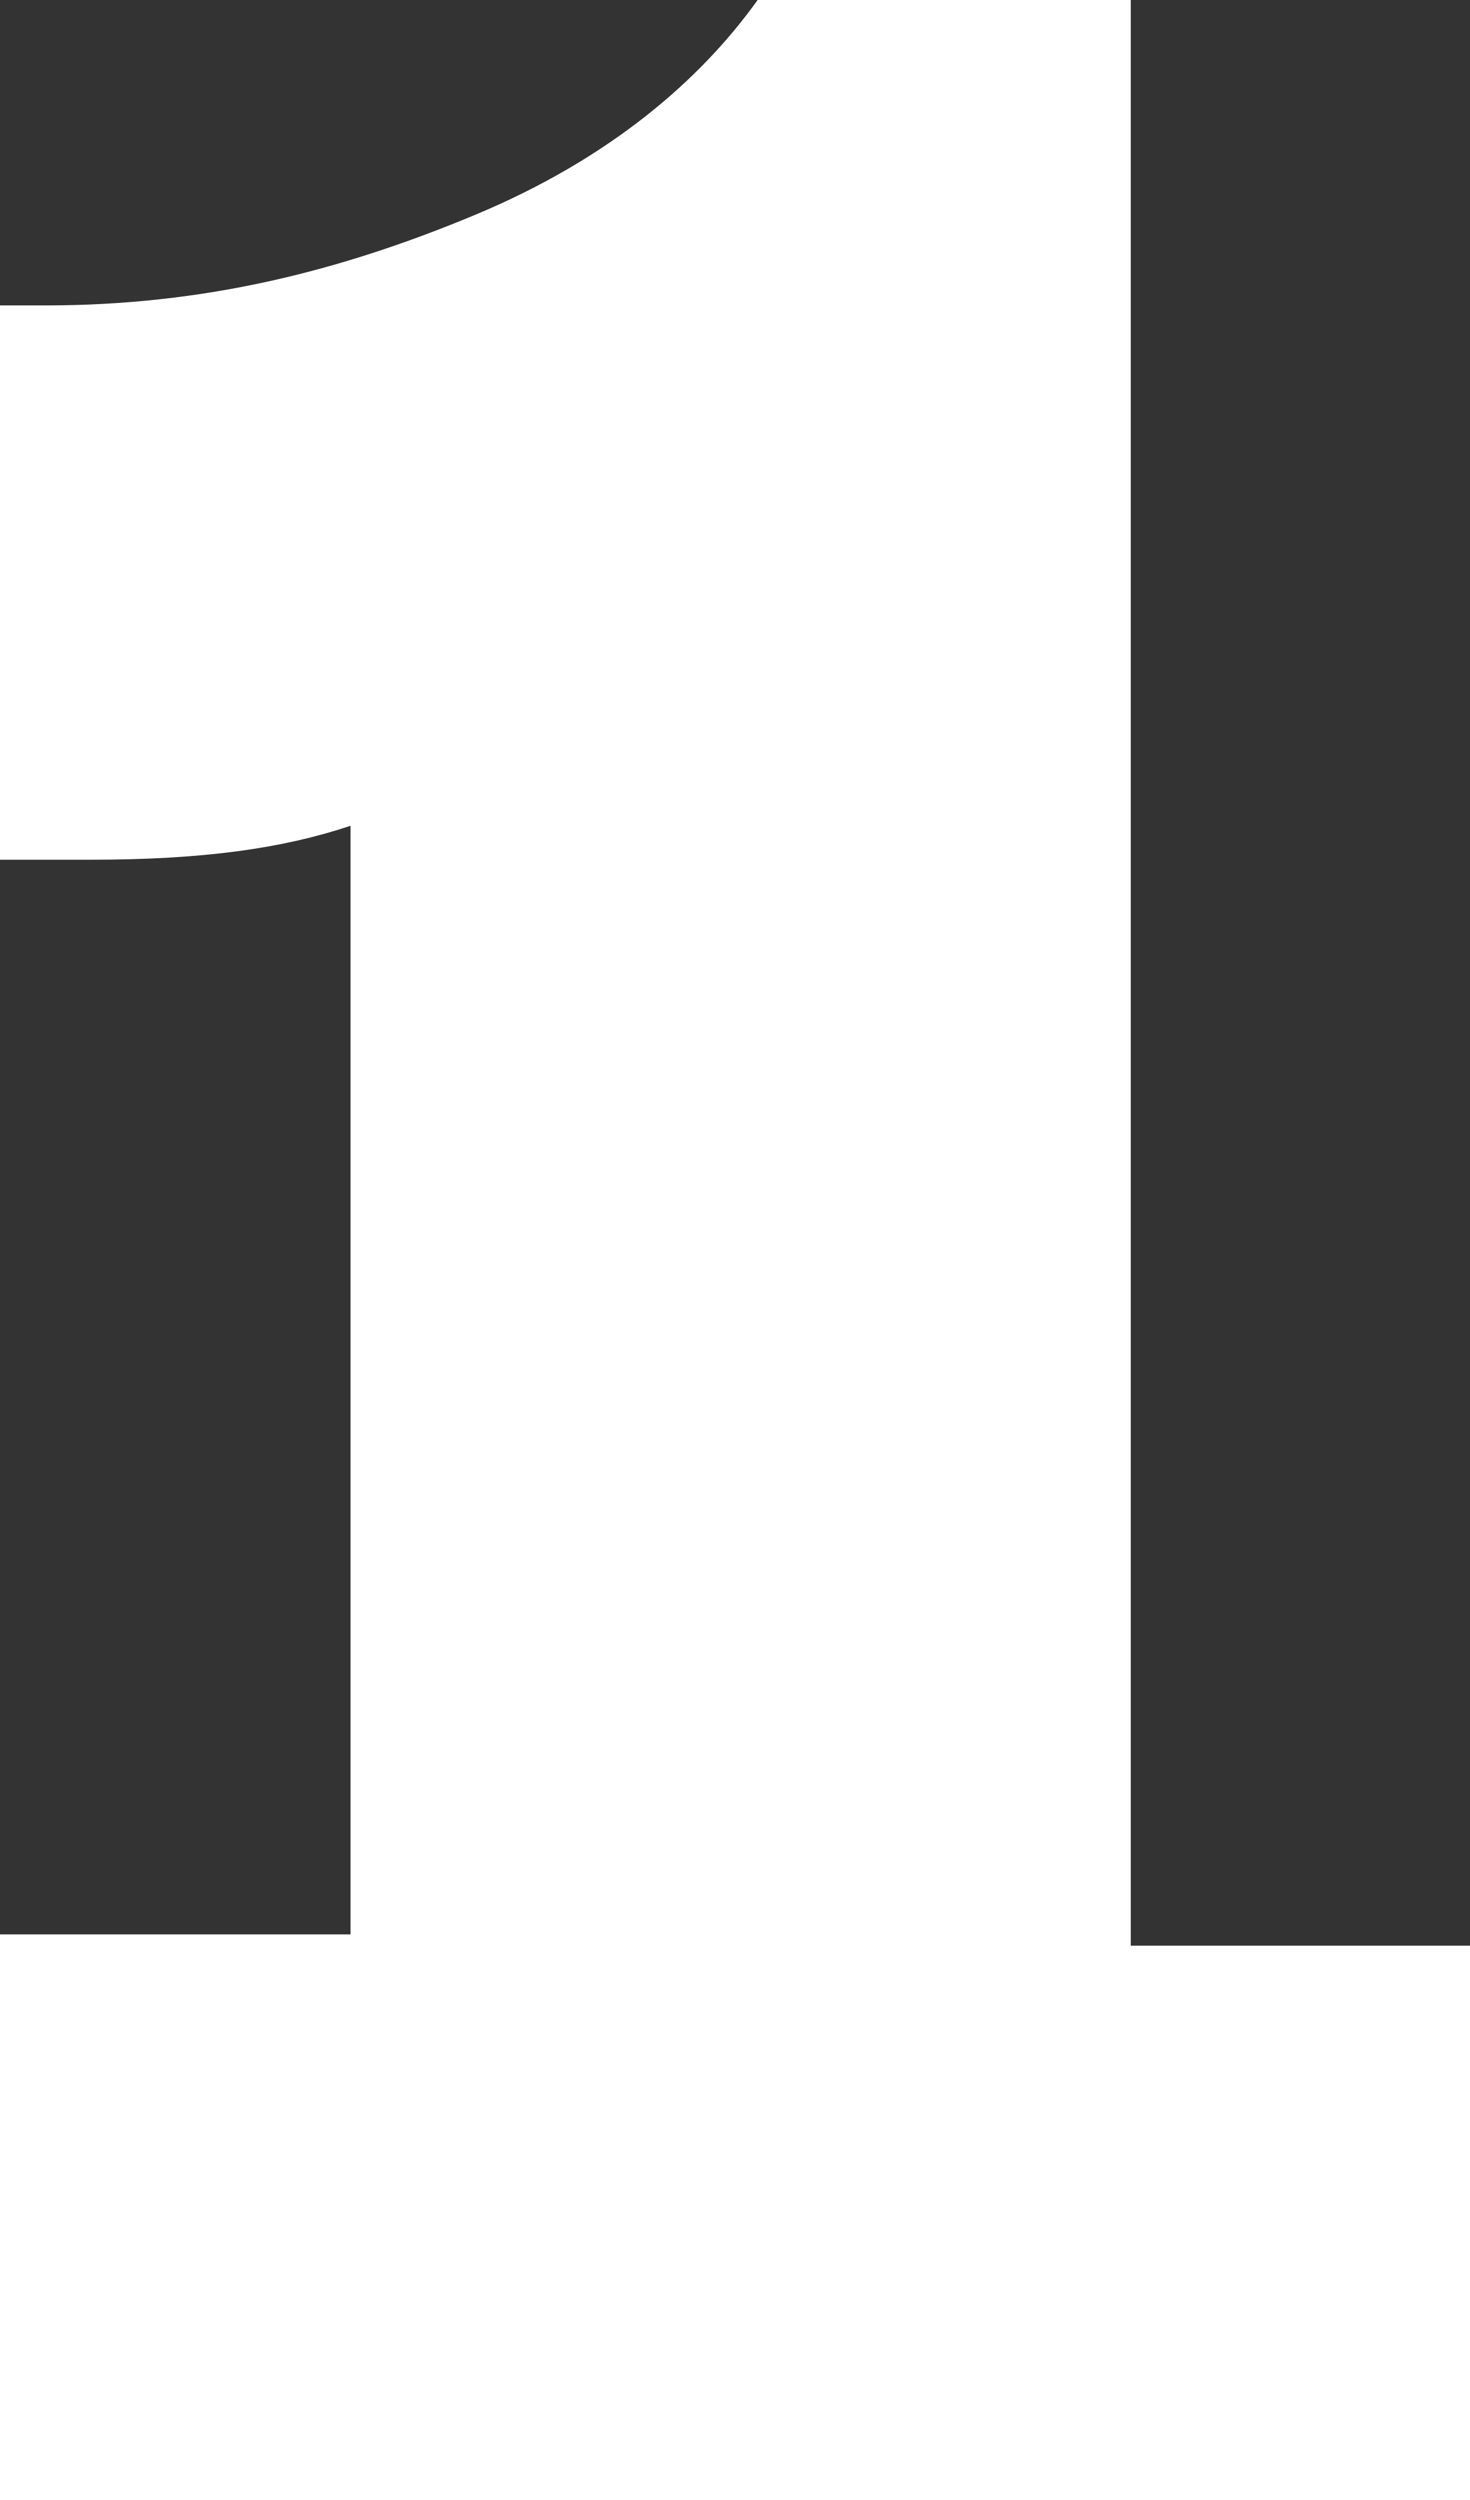
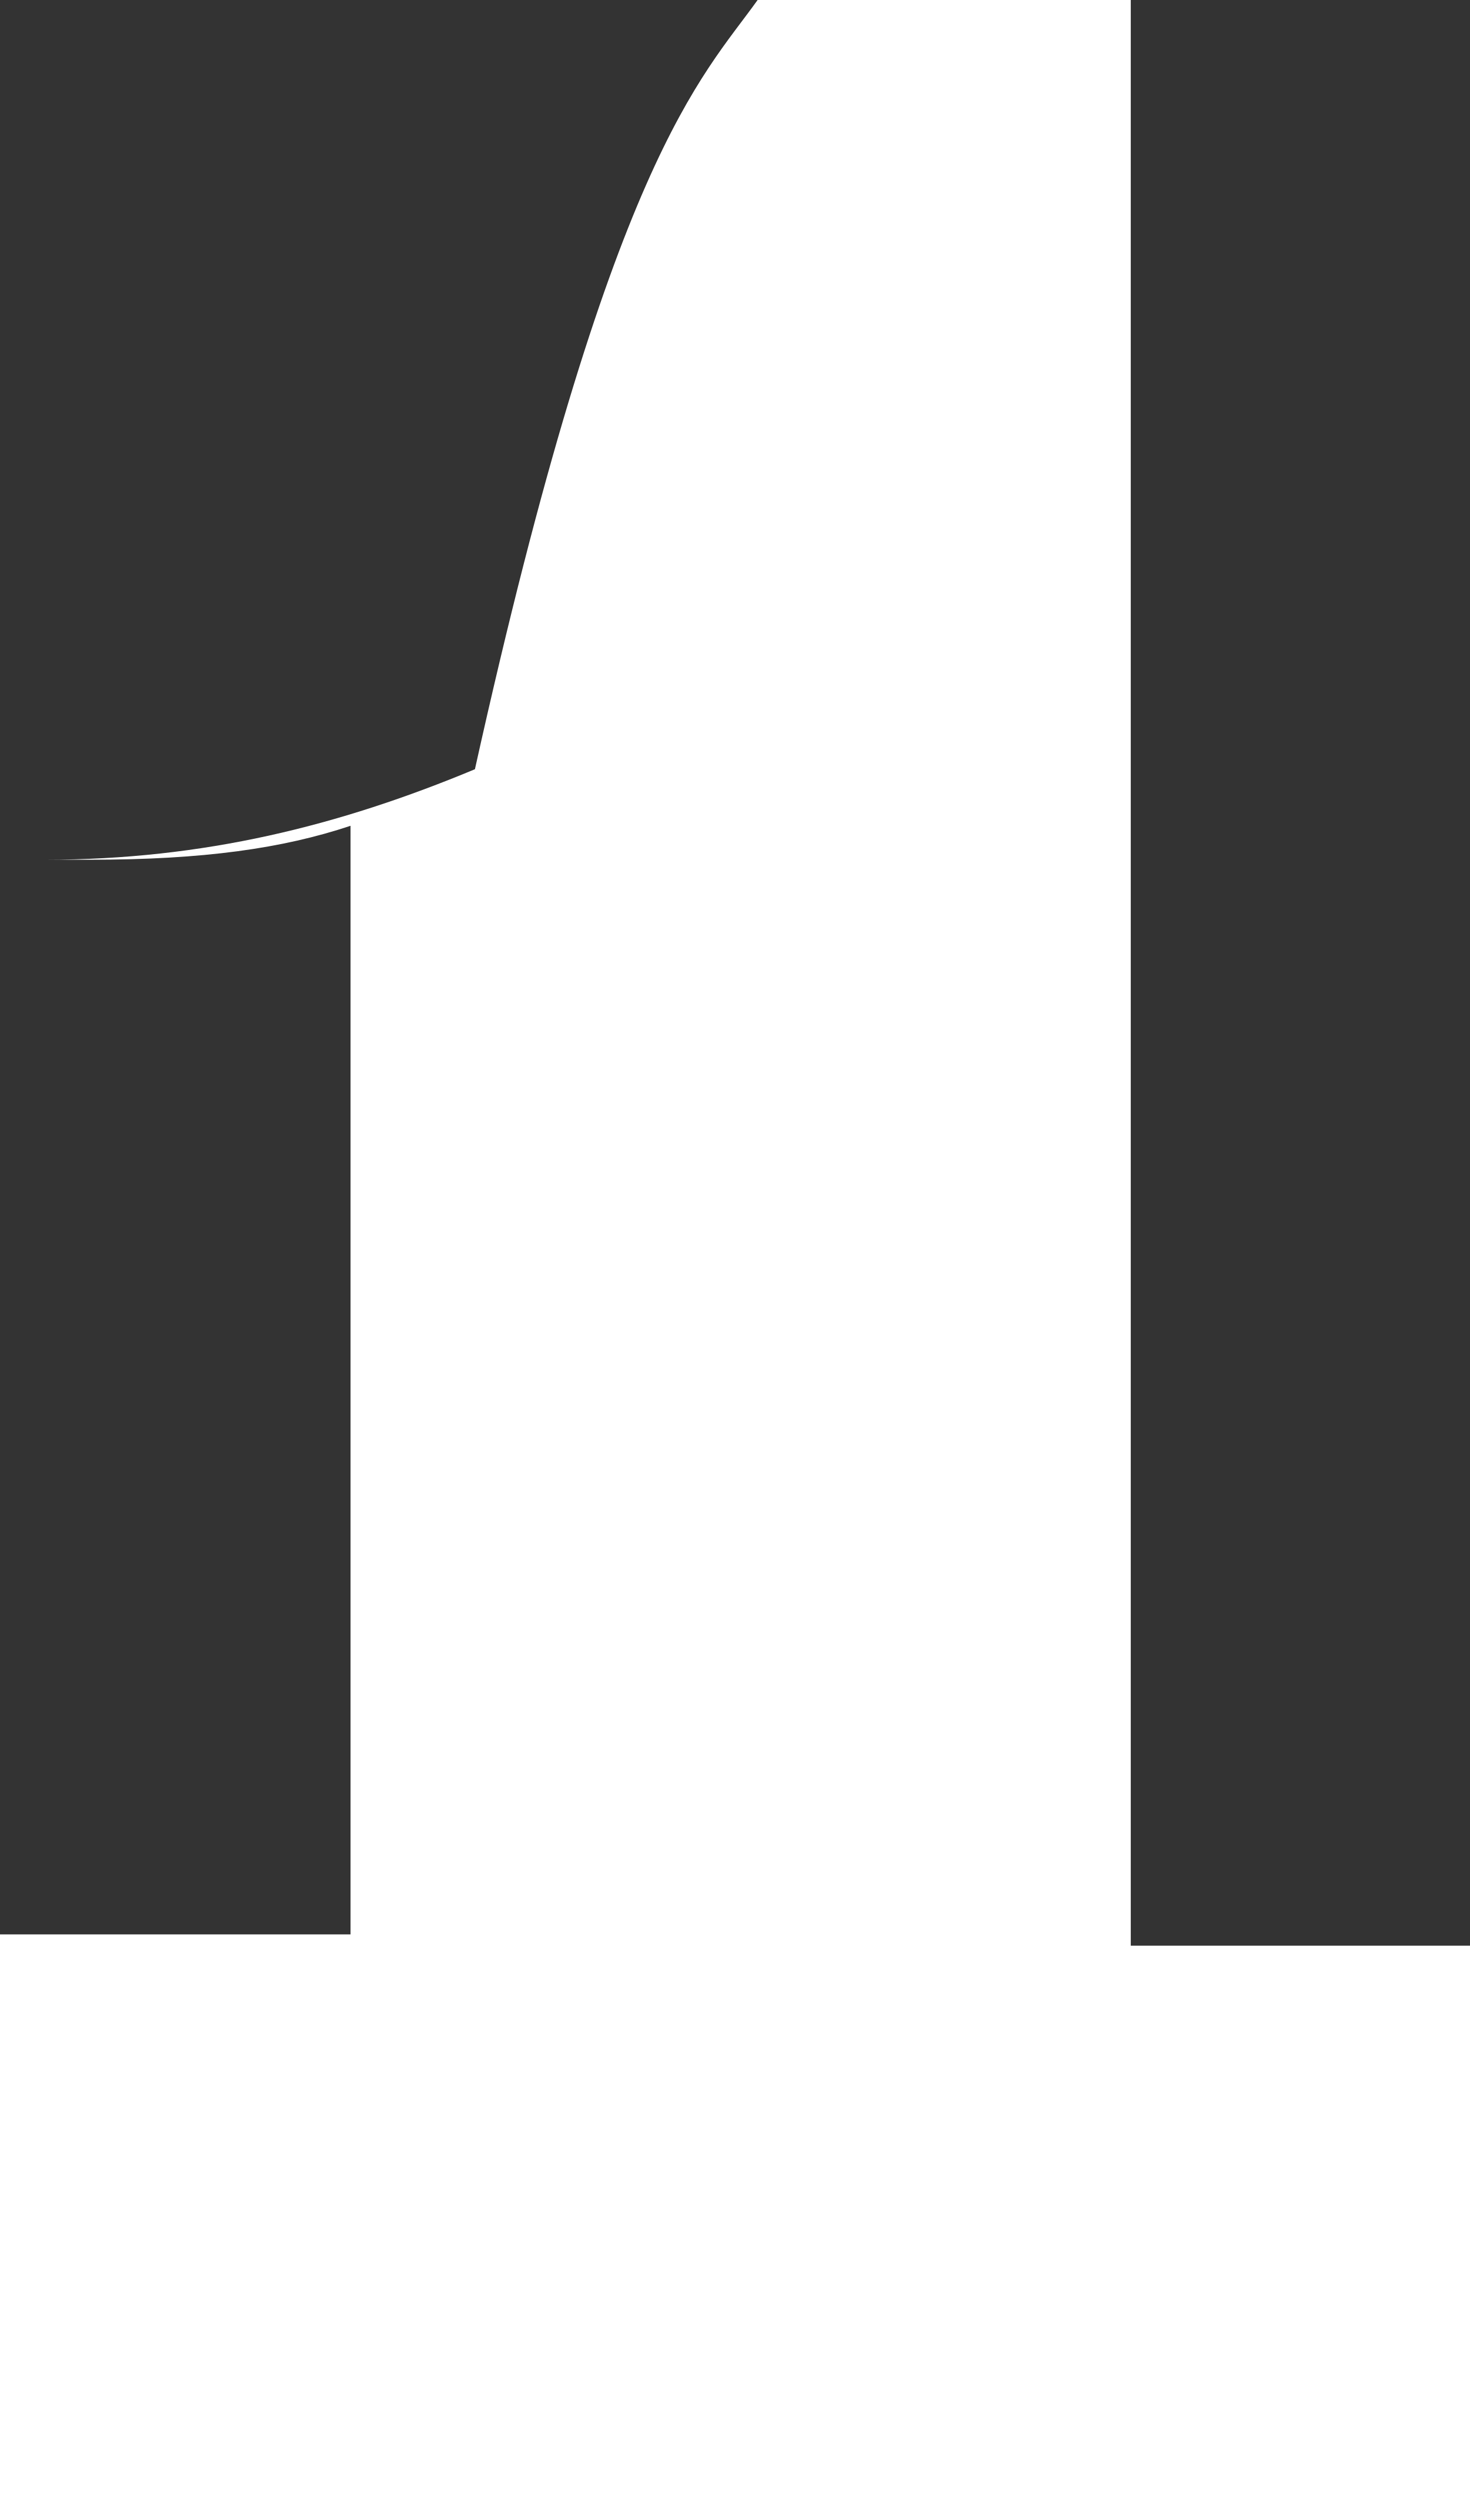
<svg xmlns="http://www.w3.org/2000/svg" viewBox="0 0 13 22.1">
  <rect x="0" y="0" width="13" height="22.1" fill="#333333" stroke="none" />
-   <path fill="white" d="M13 22.1H0v-5h3.1V7.3c-.6.2-1.3.3-2.3.3H0V2.7h.4c1.4 0 2.6-.3 3.8-.8C5.4 1.4 6.2.7 6.7 0H10v17.2h3v4.9z" />
+   <path fill="white" d="M13 22.1H0v-5h3.1V7.3c-.6.2-1.3.3-2.3.3H0h.4c1.4 0 2.6-.3 3.8-.8C5.4 1.4 6.2.7 6.7 0H10v17.2h3v4.9z" />
</svg>